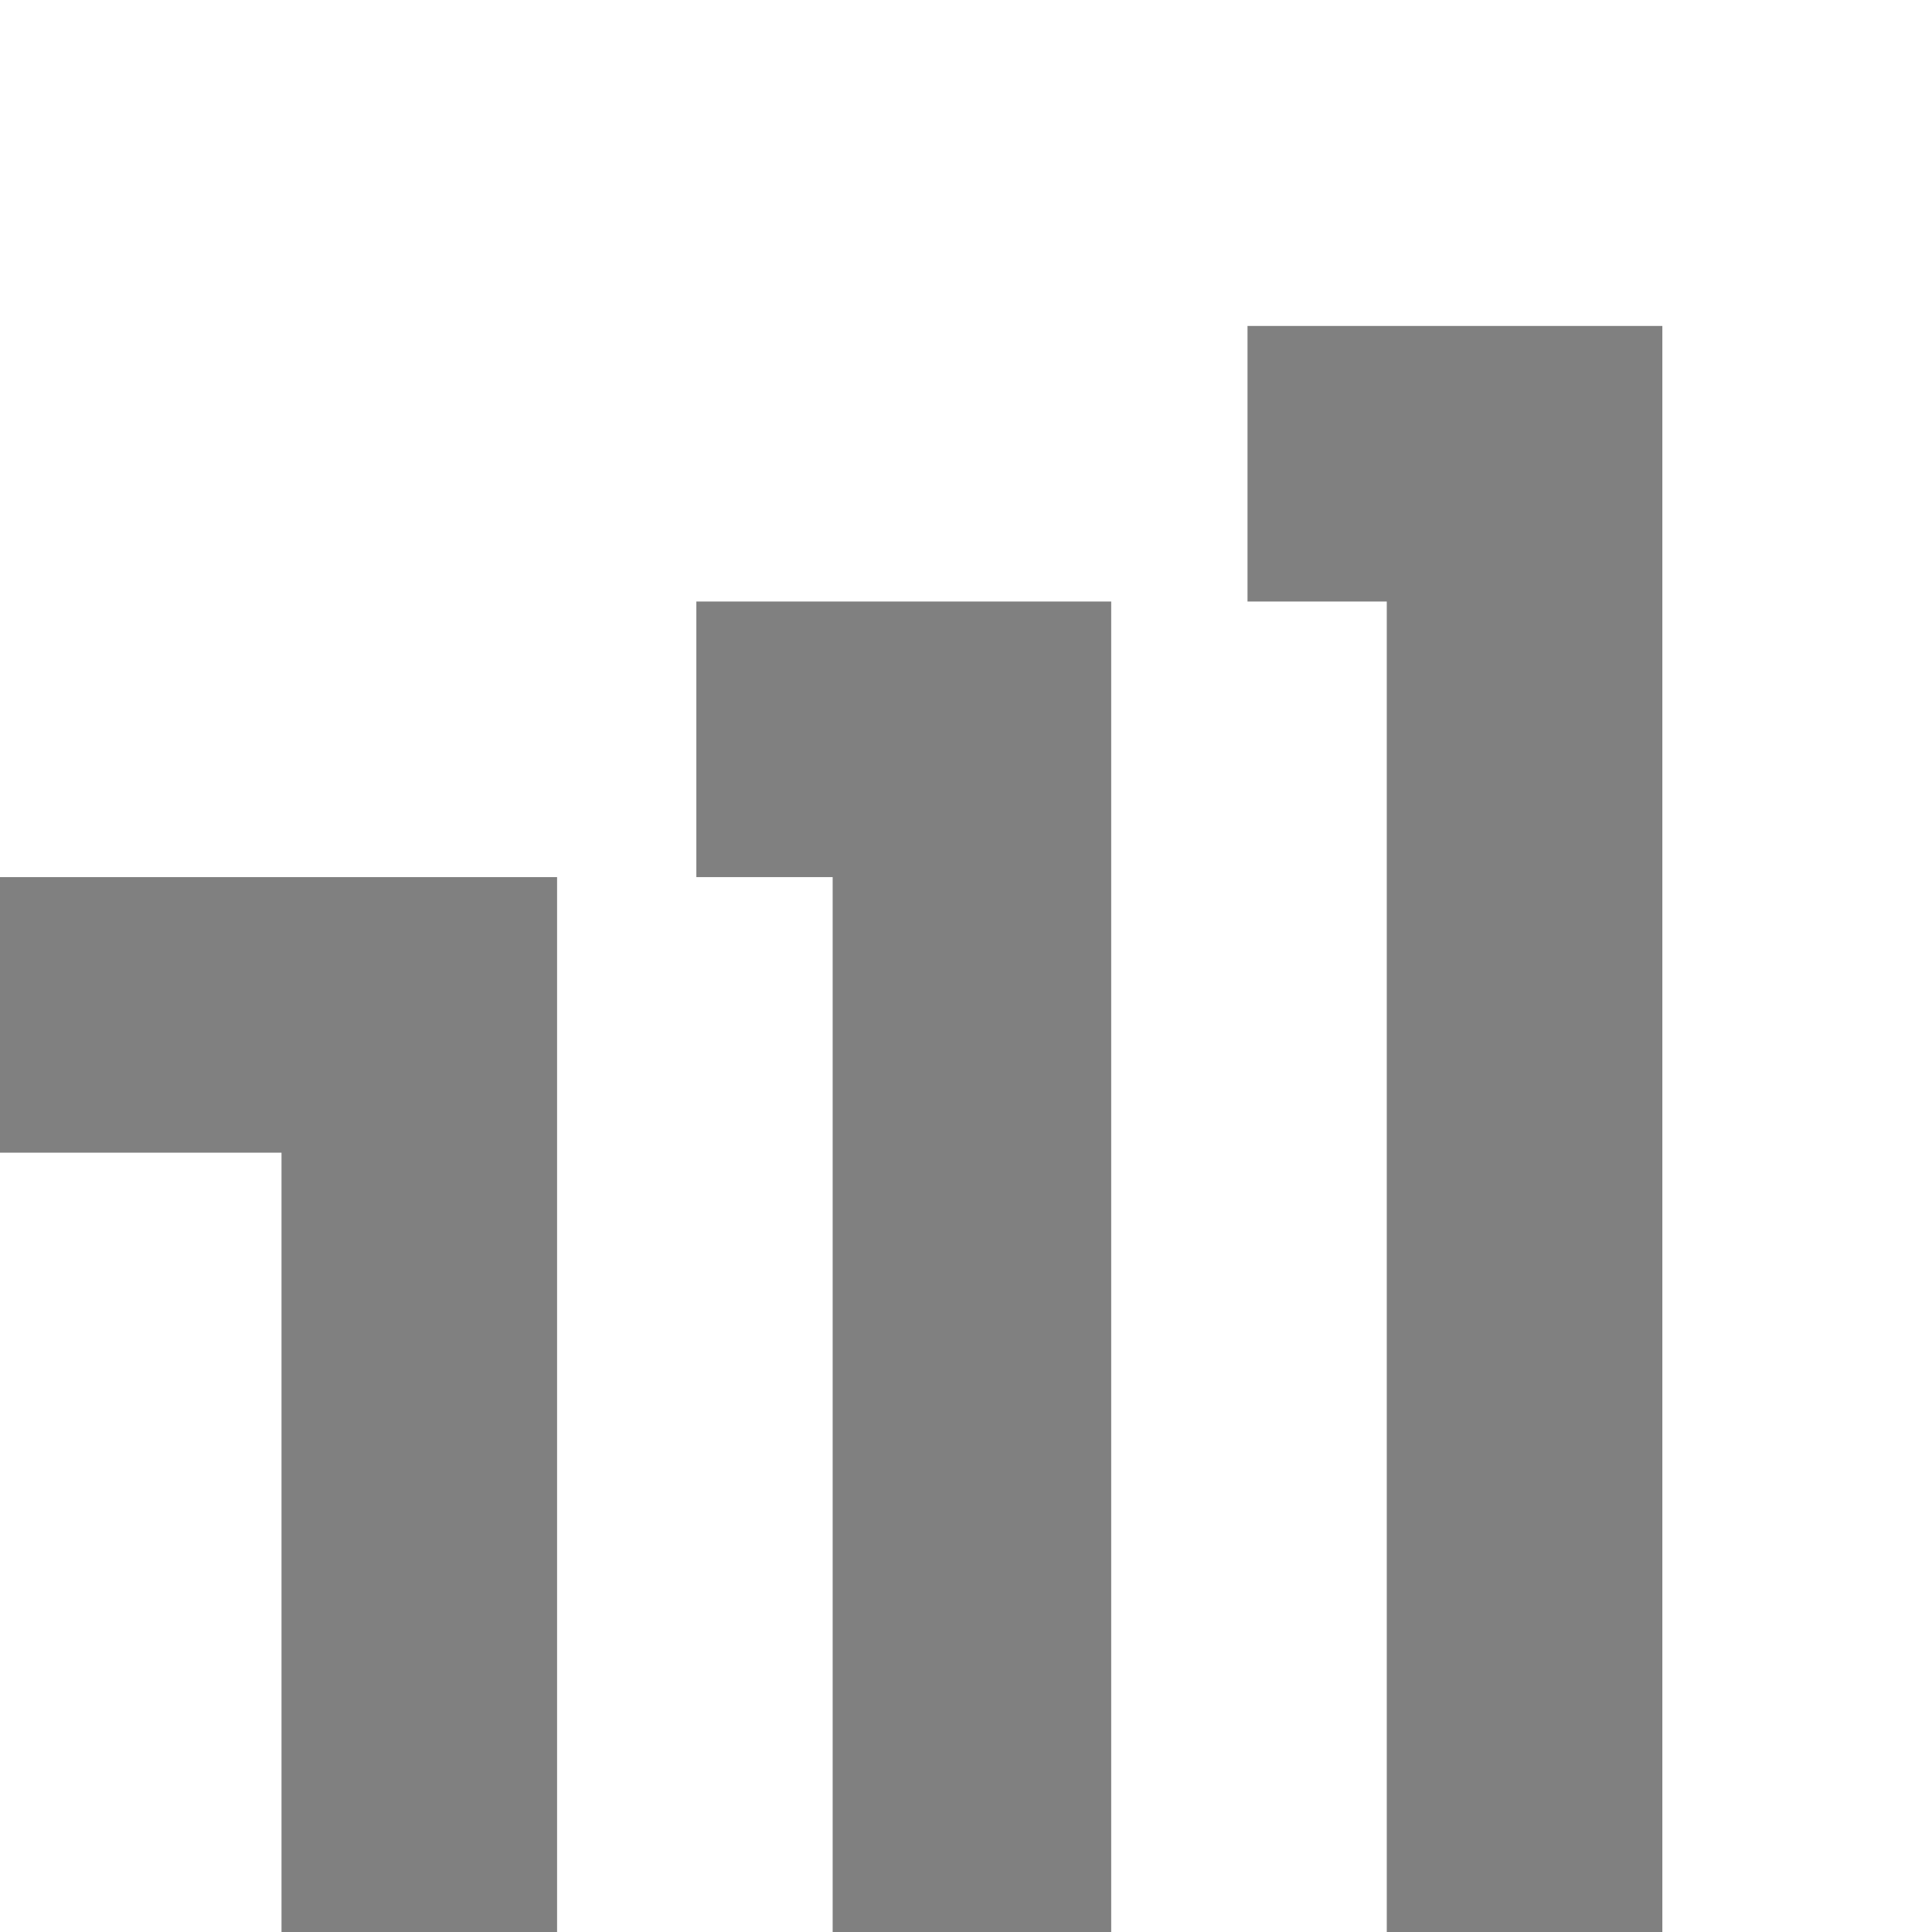
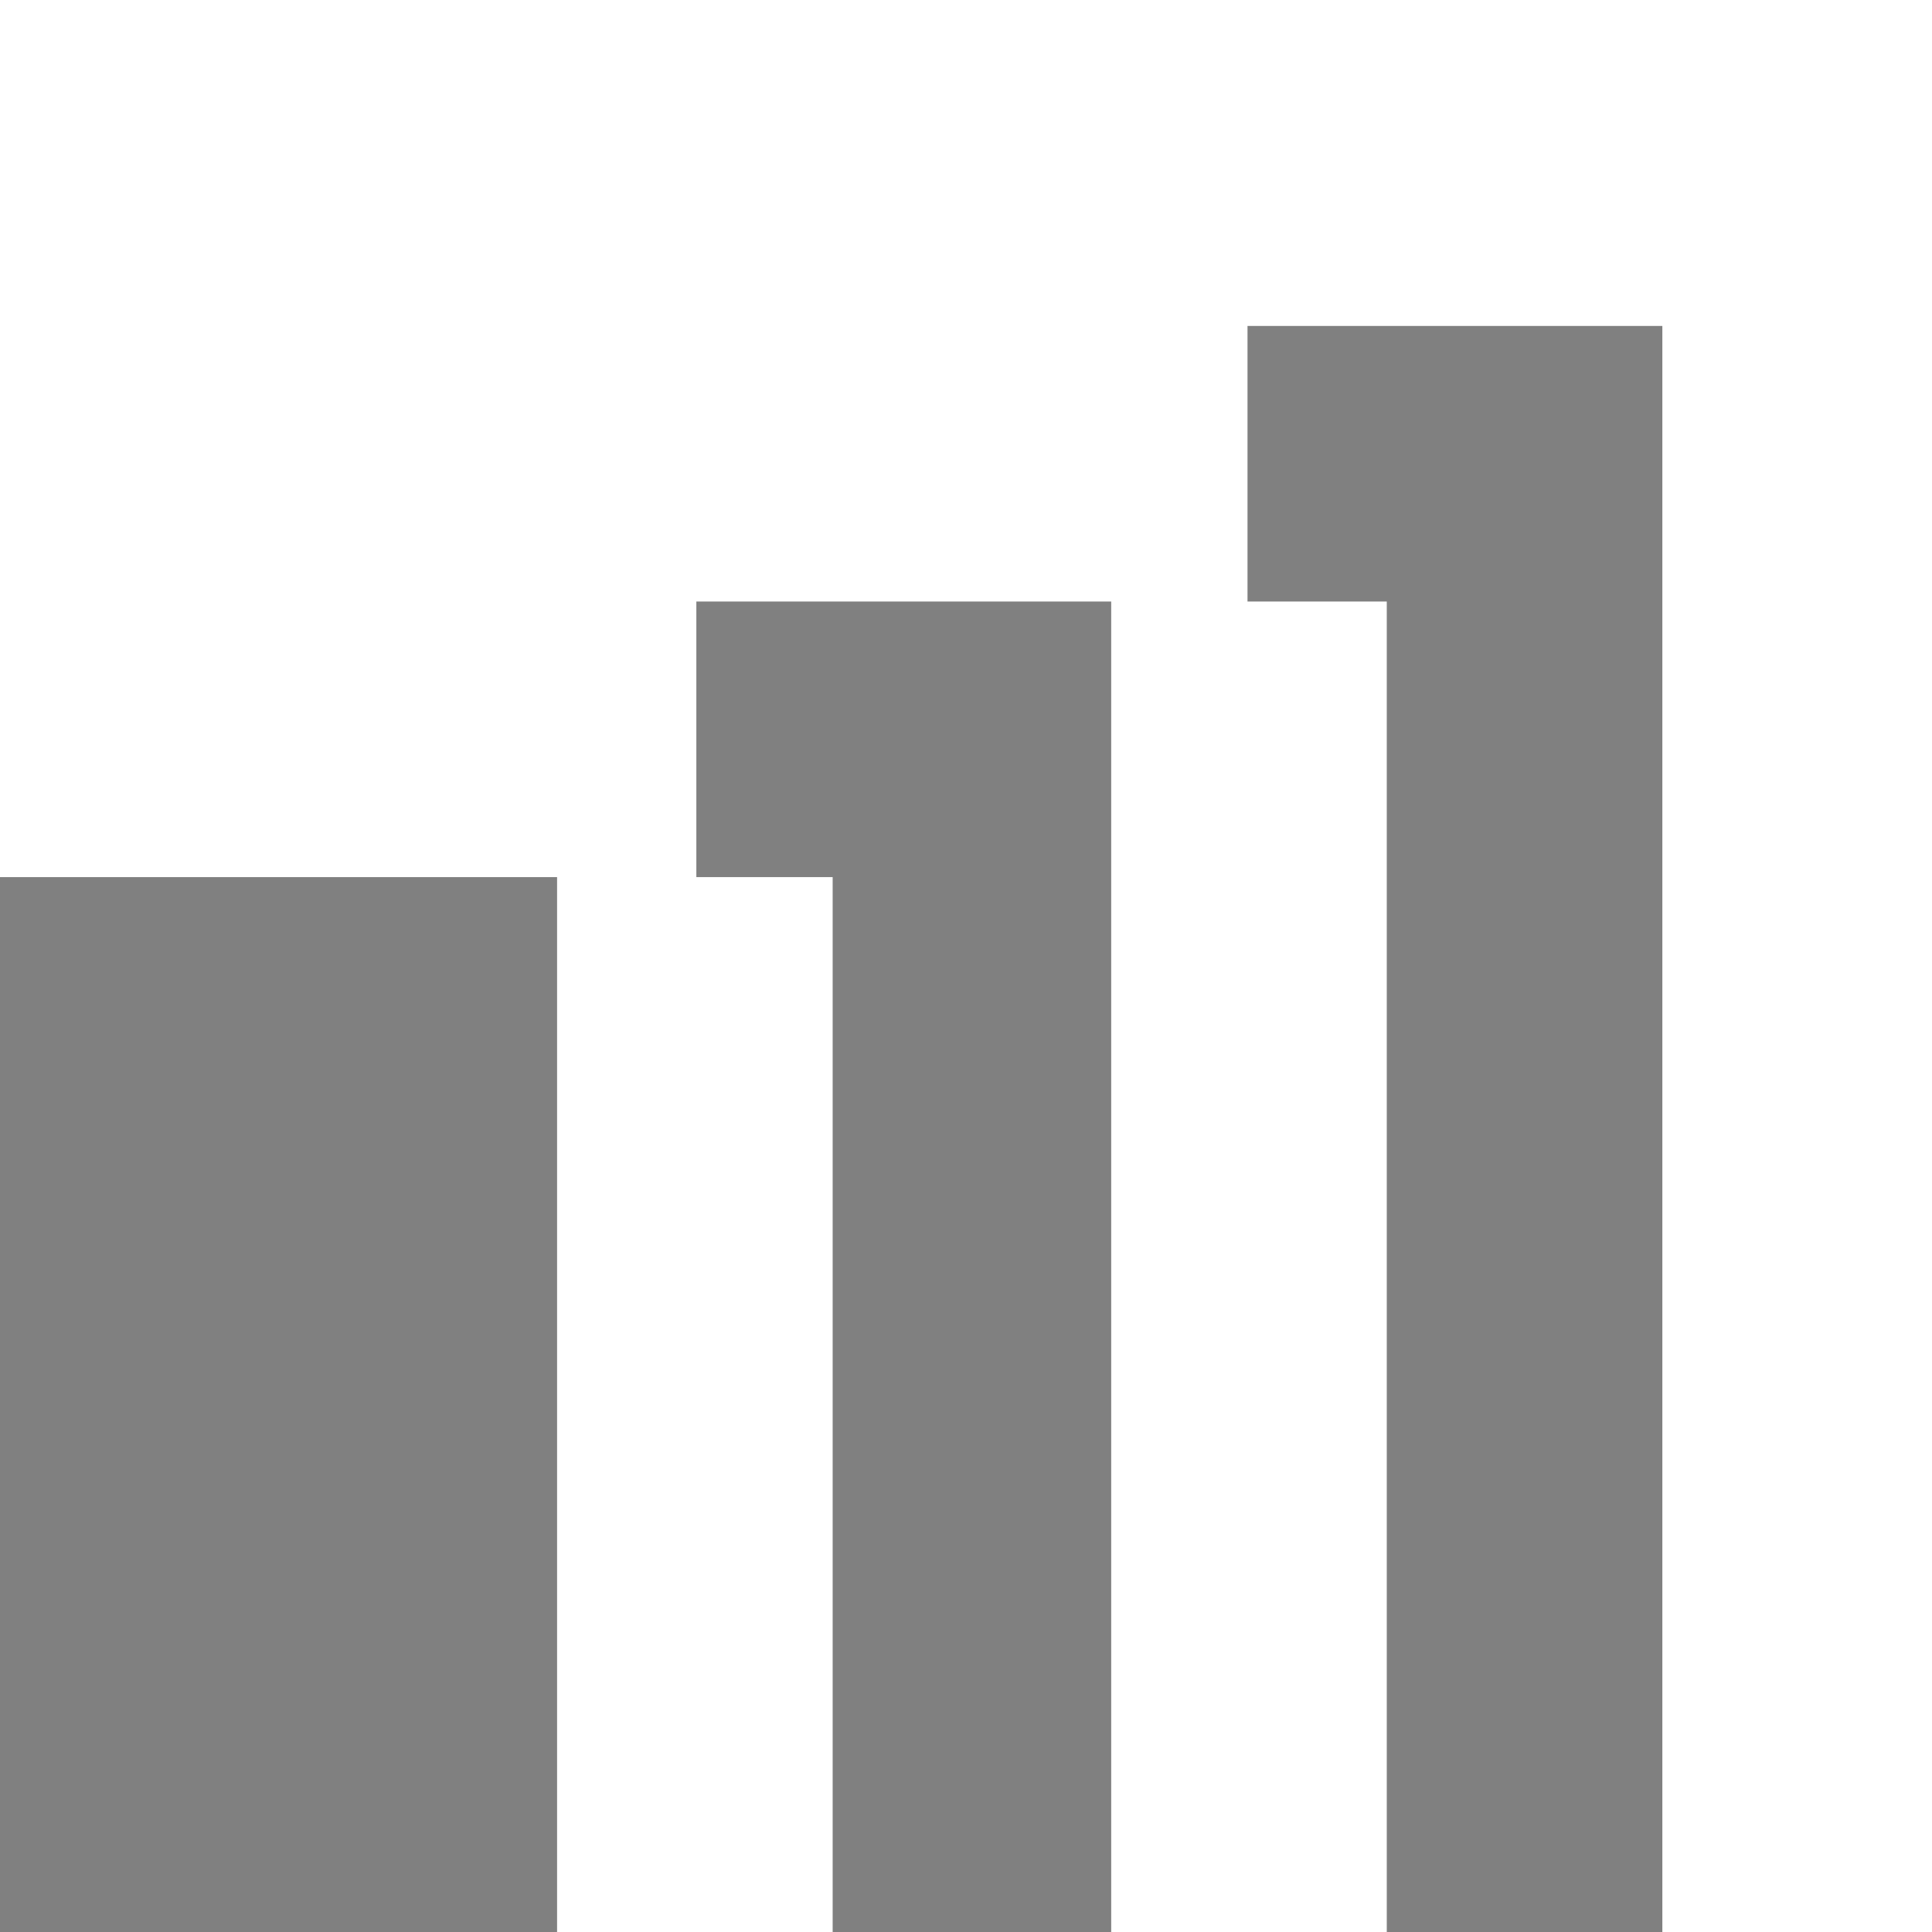
<svg xmlns="http://www.w3.org/2000/svg" version="1.1" id="Ebene_1" x="0px" y="0px" viewBox="0 0 65.2 65.2" style="enable-background:new 0 0 65.2 65.2;" xml:space="preserve">
  <rect x="0" y="0" width="65.2" height="65.2" fill="#808080" stroke="none" />
  <style type="text/css">
	.st0{fill:#FFFFFF;}
</style>
  <rect x="-481.6" y="-21.7" width="126" height="117" />
  <g>
    <g>
-       <rect y="38.9" class="st0" width="9.5" height="26.3" />
      <polygon class="st0" points="65.2,0 0,0 0,29.6 9.5,29.6 14.2,29.6 18.8,29.6 18.8,65.2 28.1,65.2 28.1,29.6 23.5,29.6 23.5,20.3     28.1,20.3 32.8,20.3 37.5,20.3 37.5,65.2 46.8,65.2 46.8,20.3 42.1,20.3 42.1,11 46.8,11 51.4,11 56.1,11 56.1,65.2 65.2,65.2       " />
    </g>
  </g>
</svg>